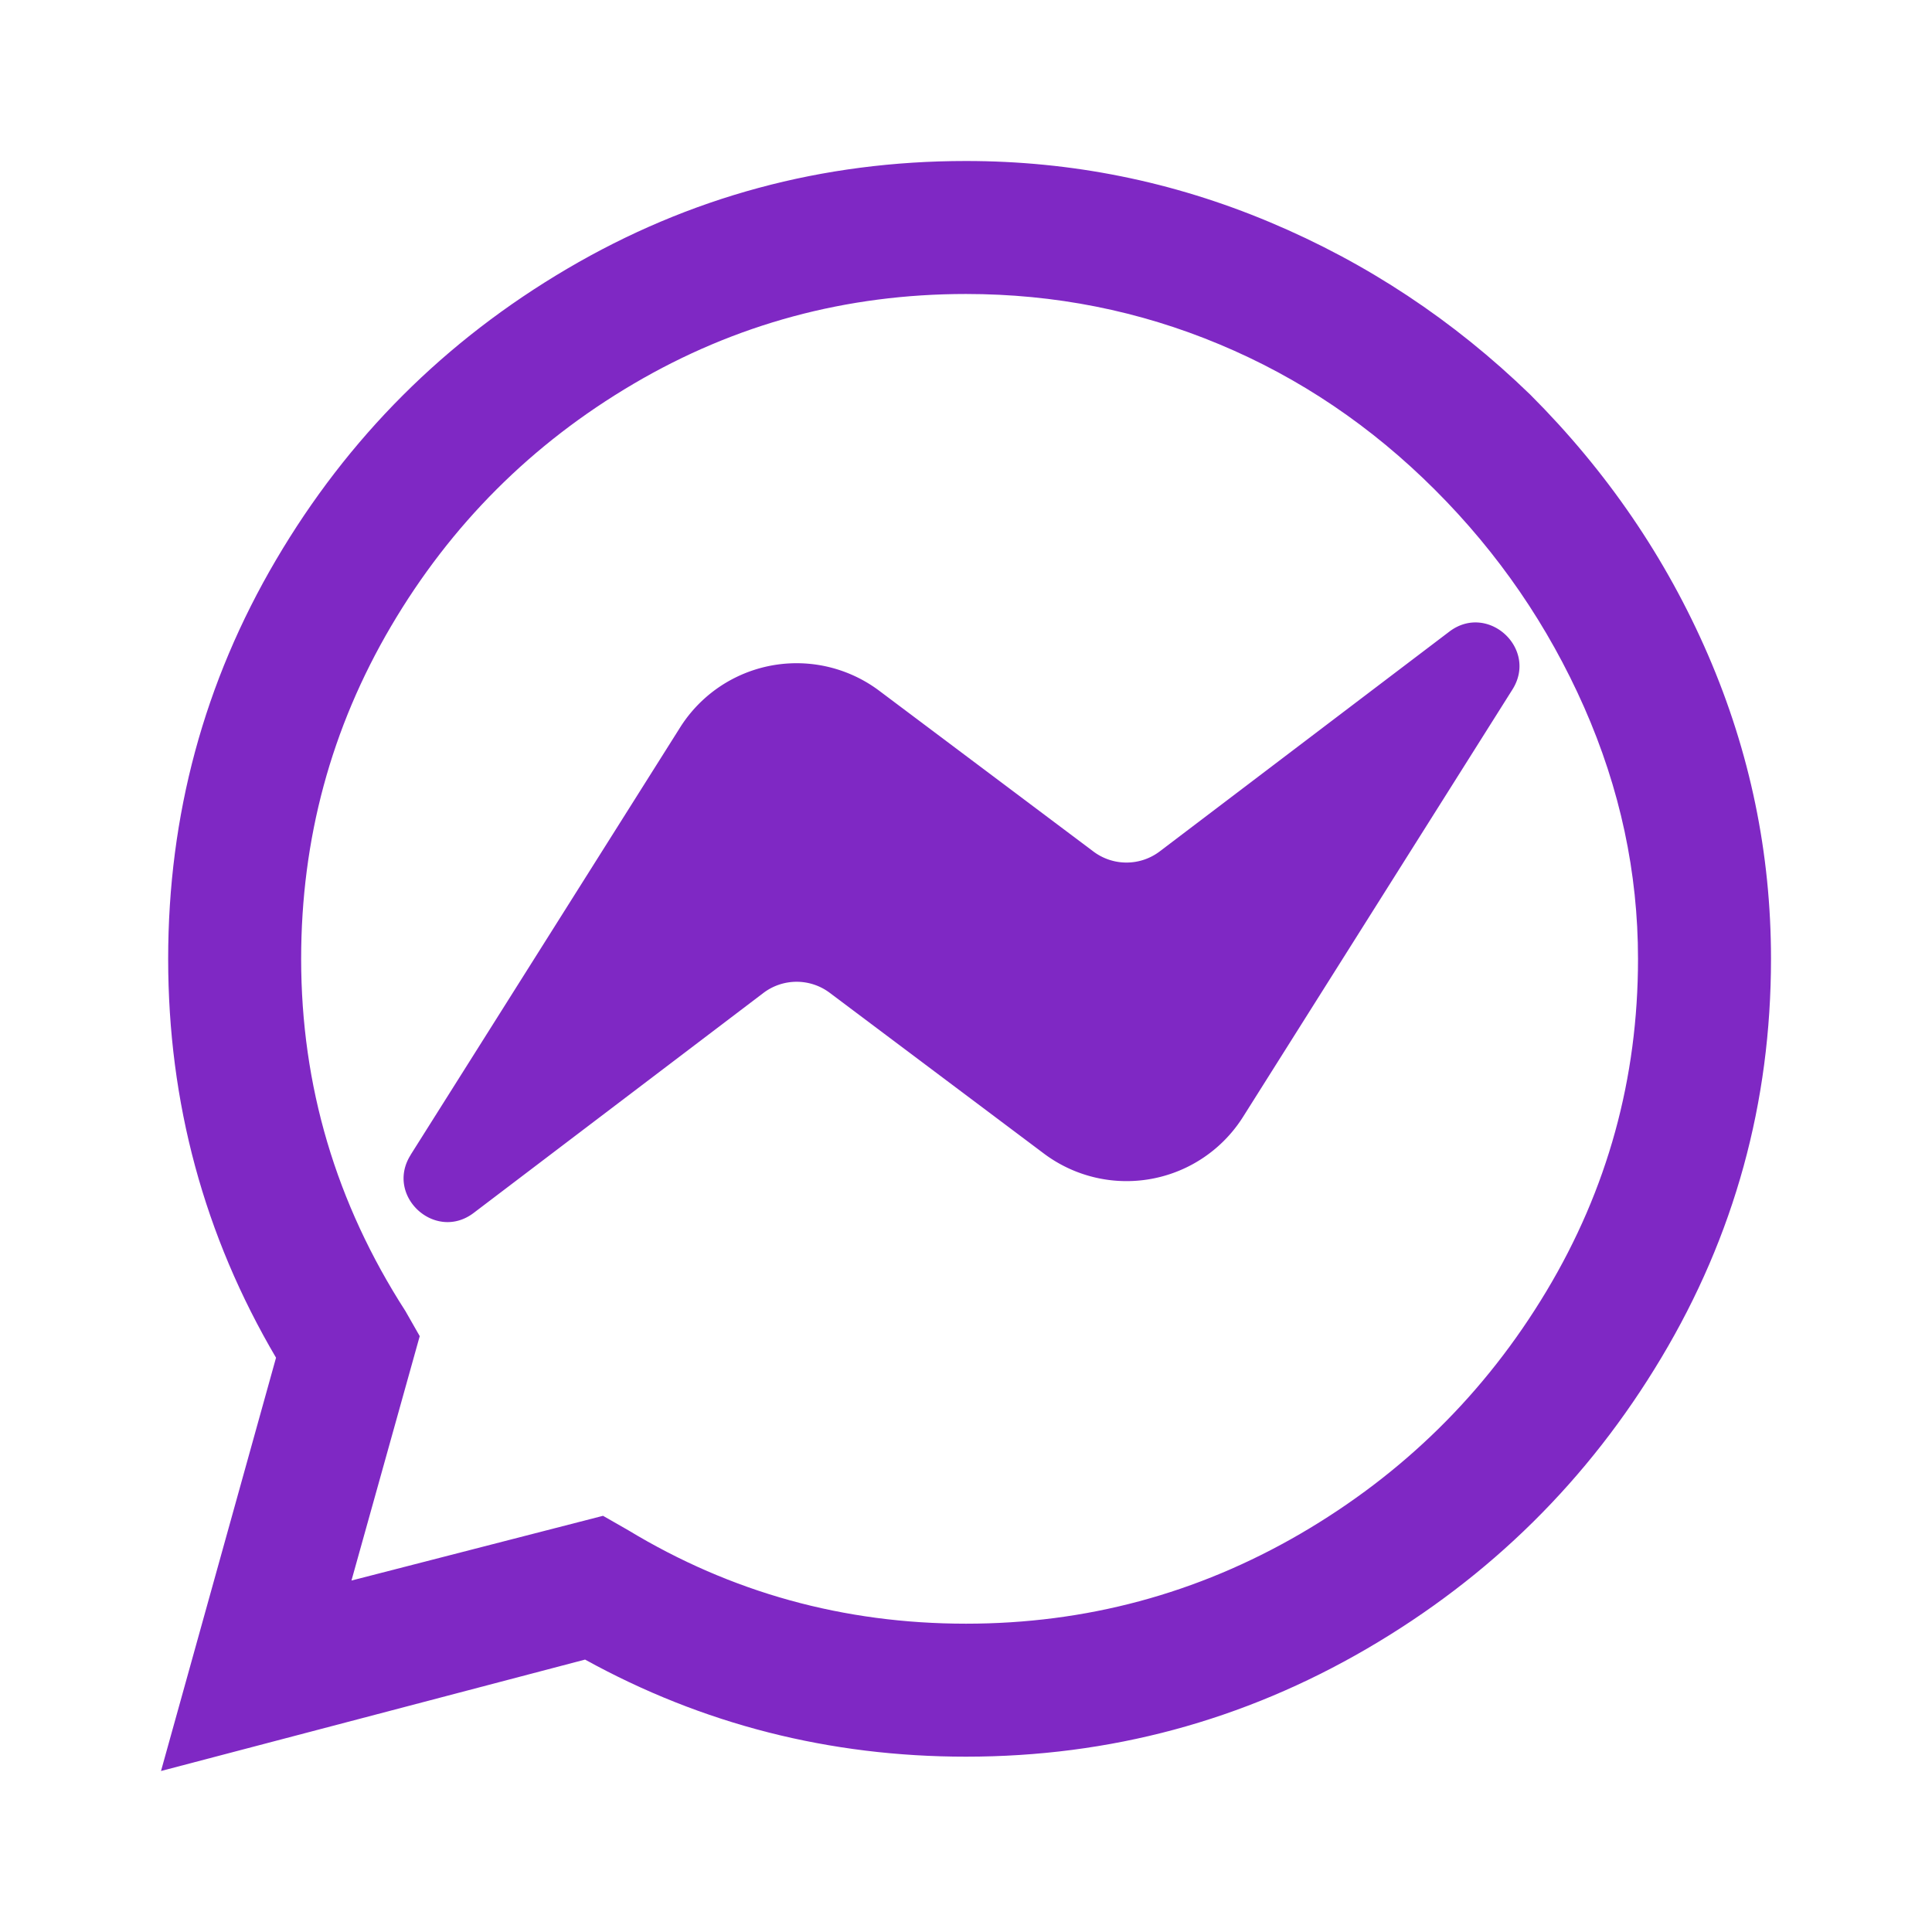
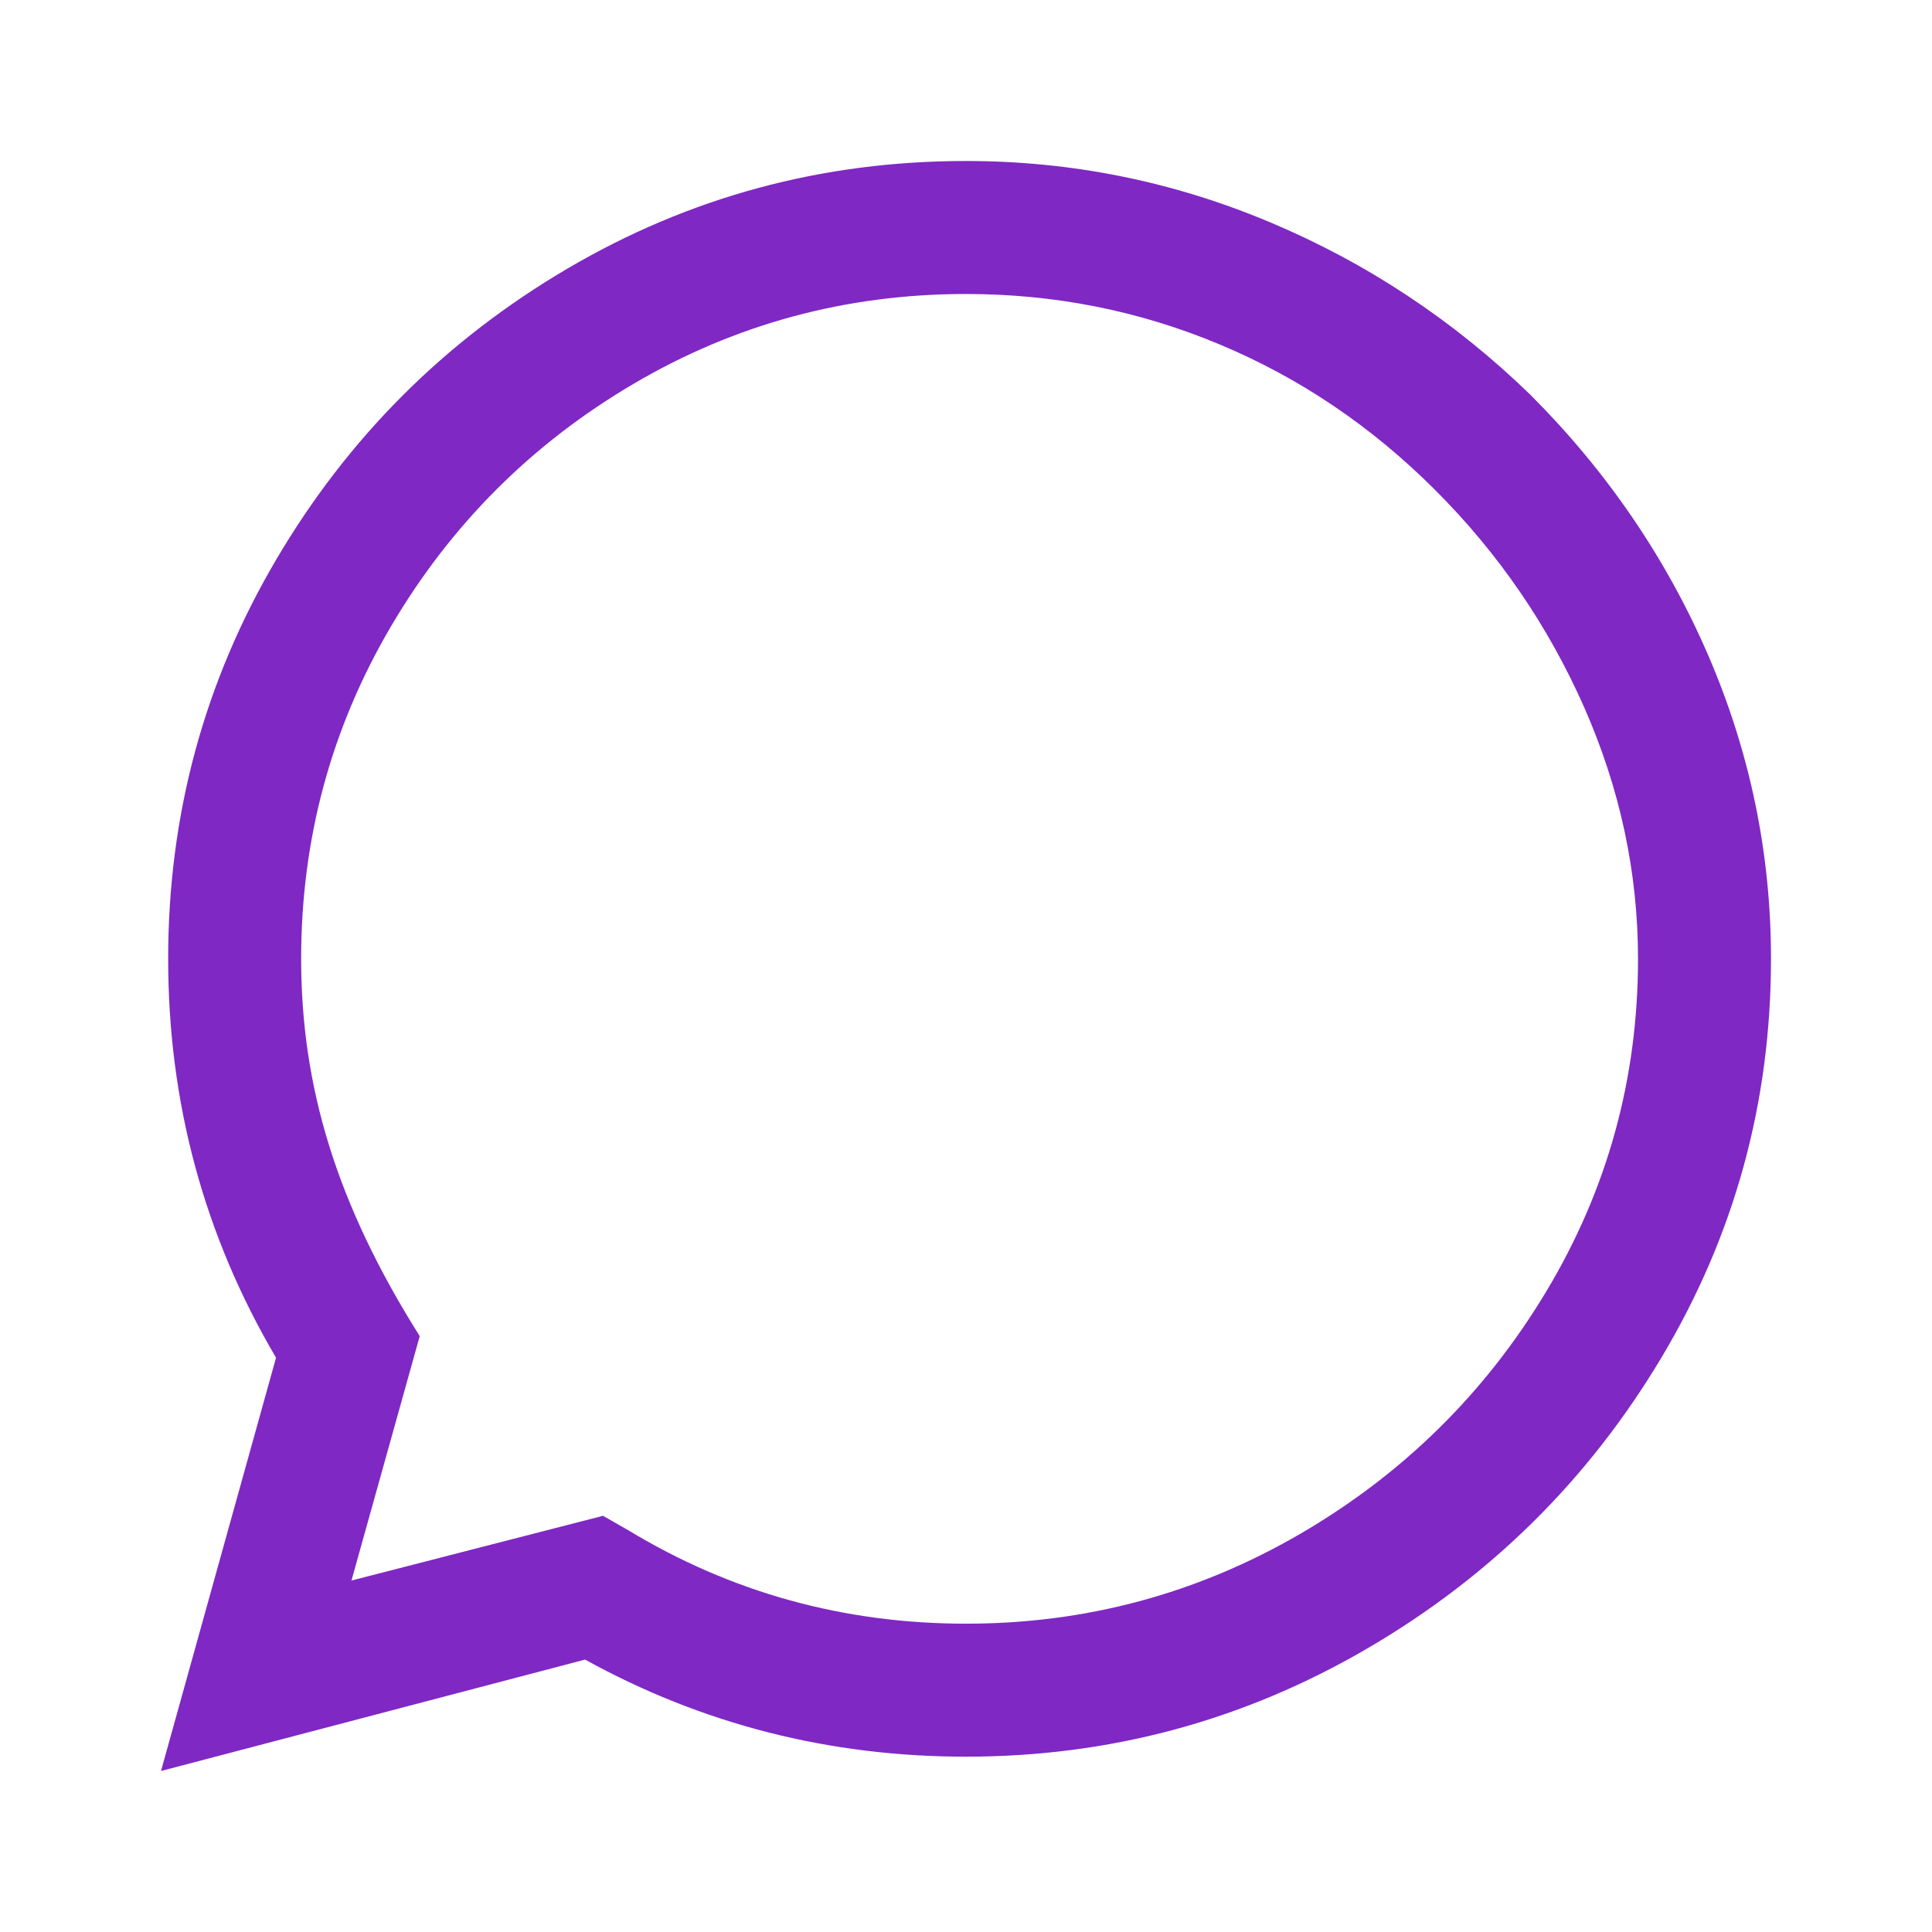
<svg xmlns="http://www.w3.org/2000/svg" width="24" height="24" viewBox="0 0 24 24" fill="none">
-   <path fill-rule="evenodd" clip-rule="evenodd" d="M2 22L7.268 20.616C8.726 21.42 10.304 21.822 12 21.822C13.786 21.822 15.445 21.375 16.978 20.482C18.511 19.589 19.731 18.384 20.638 16.866C21.546 15.348 22 13.697 22 11.911C22 10.601 21.74 9.344 21.219 8.138C20.698 6.933 19.961 5.854 19.009 4.902C18.057 3.979 16.978 3.265 15.772 2.759C14.567 2.253 13.31 2 12 2C10.214 2 8.563 2.446 7.045 3.339C5.527 4.232 4.321 5.438 3.429 6.955C2.536 8.473 2.089 10.125 2.089 11.911C2.089 13.697 2.536 15.348 3.429 16.866L2 22ZM12 20.17C10.482 20.17 9.083 19.783 7.804 19.009L7.491 18.83L4.366 19.634L5.214 16.598L5.036 16.286C4.173 14.946 3.741 13.488 3.741 11.911C3.741 10.423 4.113 9.046 4.857 7.781C5.601 6.516 6.606 5.512 7.87 4.768C9.135 4.024 10.512 3.652 12 3.652C13.101 3.652 14.15 3.86 15.147 4.277C16.144 4.693 17.037 5.296 17.826 6.085C18.615 6.873 19.232 7.774 19.679 8.786C20.125 9.798 20.348 10.839 20.348 11.911C20.348 13.399 19.969 14.775 19.21 16.04C18.451 17.305 17.431 18.309 16.152 19.054C14.872 19.798 13.488 20.17 12 20.17ZM15.17 16.643C14.753 16.702 14.351 " fill="#7F28C4" />
-   <path id="Bolt" d="m5.101,14.346l3.348,-5.31a1.711,1.711 0 0 1 2.472,-0.456l2.662,1.998a0.684,0.684 0 0 0 0.824,-0.002l3.596,-2.729c0.479,-0.365 1.107,0.211 0.784,0.72l-3.346,5.308a1.711,1.711 0 0 1 -2.472,0.456l-2.662,-1.998a0.684,0.684 0 0 0 -0.824,0.002l-3.597,2.731c-0.479,0.366 -1.107,-0.211 -0.784,-0.72z" fill="#7F28C4" />
+   <path fill-rule="evenodd" clip-rule="evenodd" d="M2 22L7.268 20.616C8.726 21.42 10.304 21.822 12 21.822C13.786 21.822 15.445 21.375 16.978 20.482C18.511 19.589 19.731 18.384 20.638 16.866C21.546 15.348 22 13.697 22 11.911C22 10.601 21.74 9.344 21.219 8.138C20.698 6.933 19.961 5.854 19.009 4.902C18.057 3.979 16.978 3.265 15.772 2.759C14.567 2.253 13.31 2 12 2C10.214 2 8.563 2.446 7.045 3.339C5.527 4.232 4.321 5.438 3.429 6.955C2.536 8.473 2.089 10.125 2.089 11.911C2.089 13.697 2.536 15.348 3.429 16.866L2 22ZM12 20.17C10.482 20.17 9.083 19.783 7.804 19.009L7.491 18.83L4.366 19.634L5.214 16.598C4.173 14.946 3.741 13.488 3.741 11.911C3.741 10.423 4.113 9.046 4.857 7.781C5.601 6.516 6.606 5.512 7.87 4.768C9.135 4.024 10.512 3.652 12 3.652C13.101 3.652 14.15 3.86 15.147 4.277C16.144 4.693 17.037 5.296 17.826 6.085C18.615 6.873 19.232 7.774 19.679 8.786C20.125 9.798 20.348 10.839 20.348 11.911C20.348 13.399 19.969 14.775 19.21 16.04C18.451 17.305 17.431 18.309 16.152 19.054C14.872 19.798 13.488 20.17 12 20.17ZM15.17 16.643C14.753 16.702 14.351 " fill="#7F28C4" />
</svg>